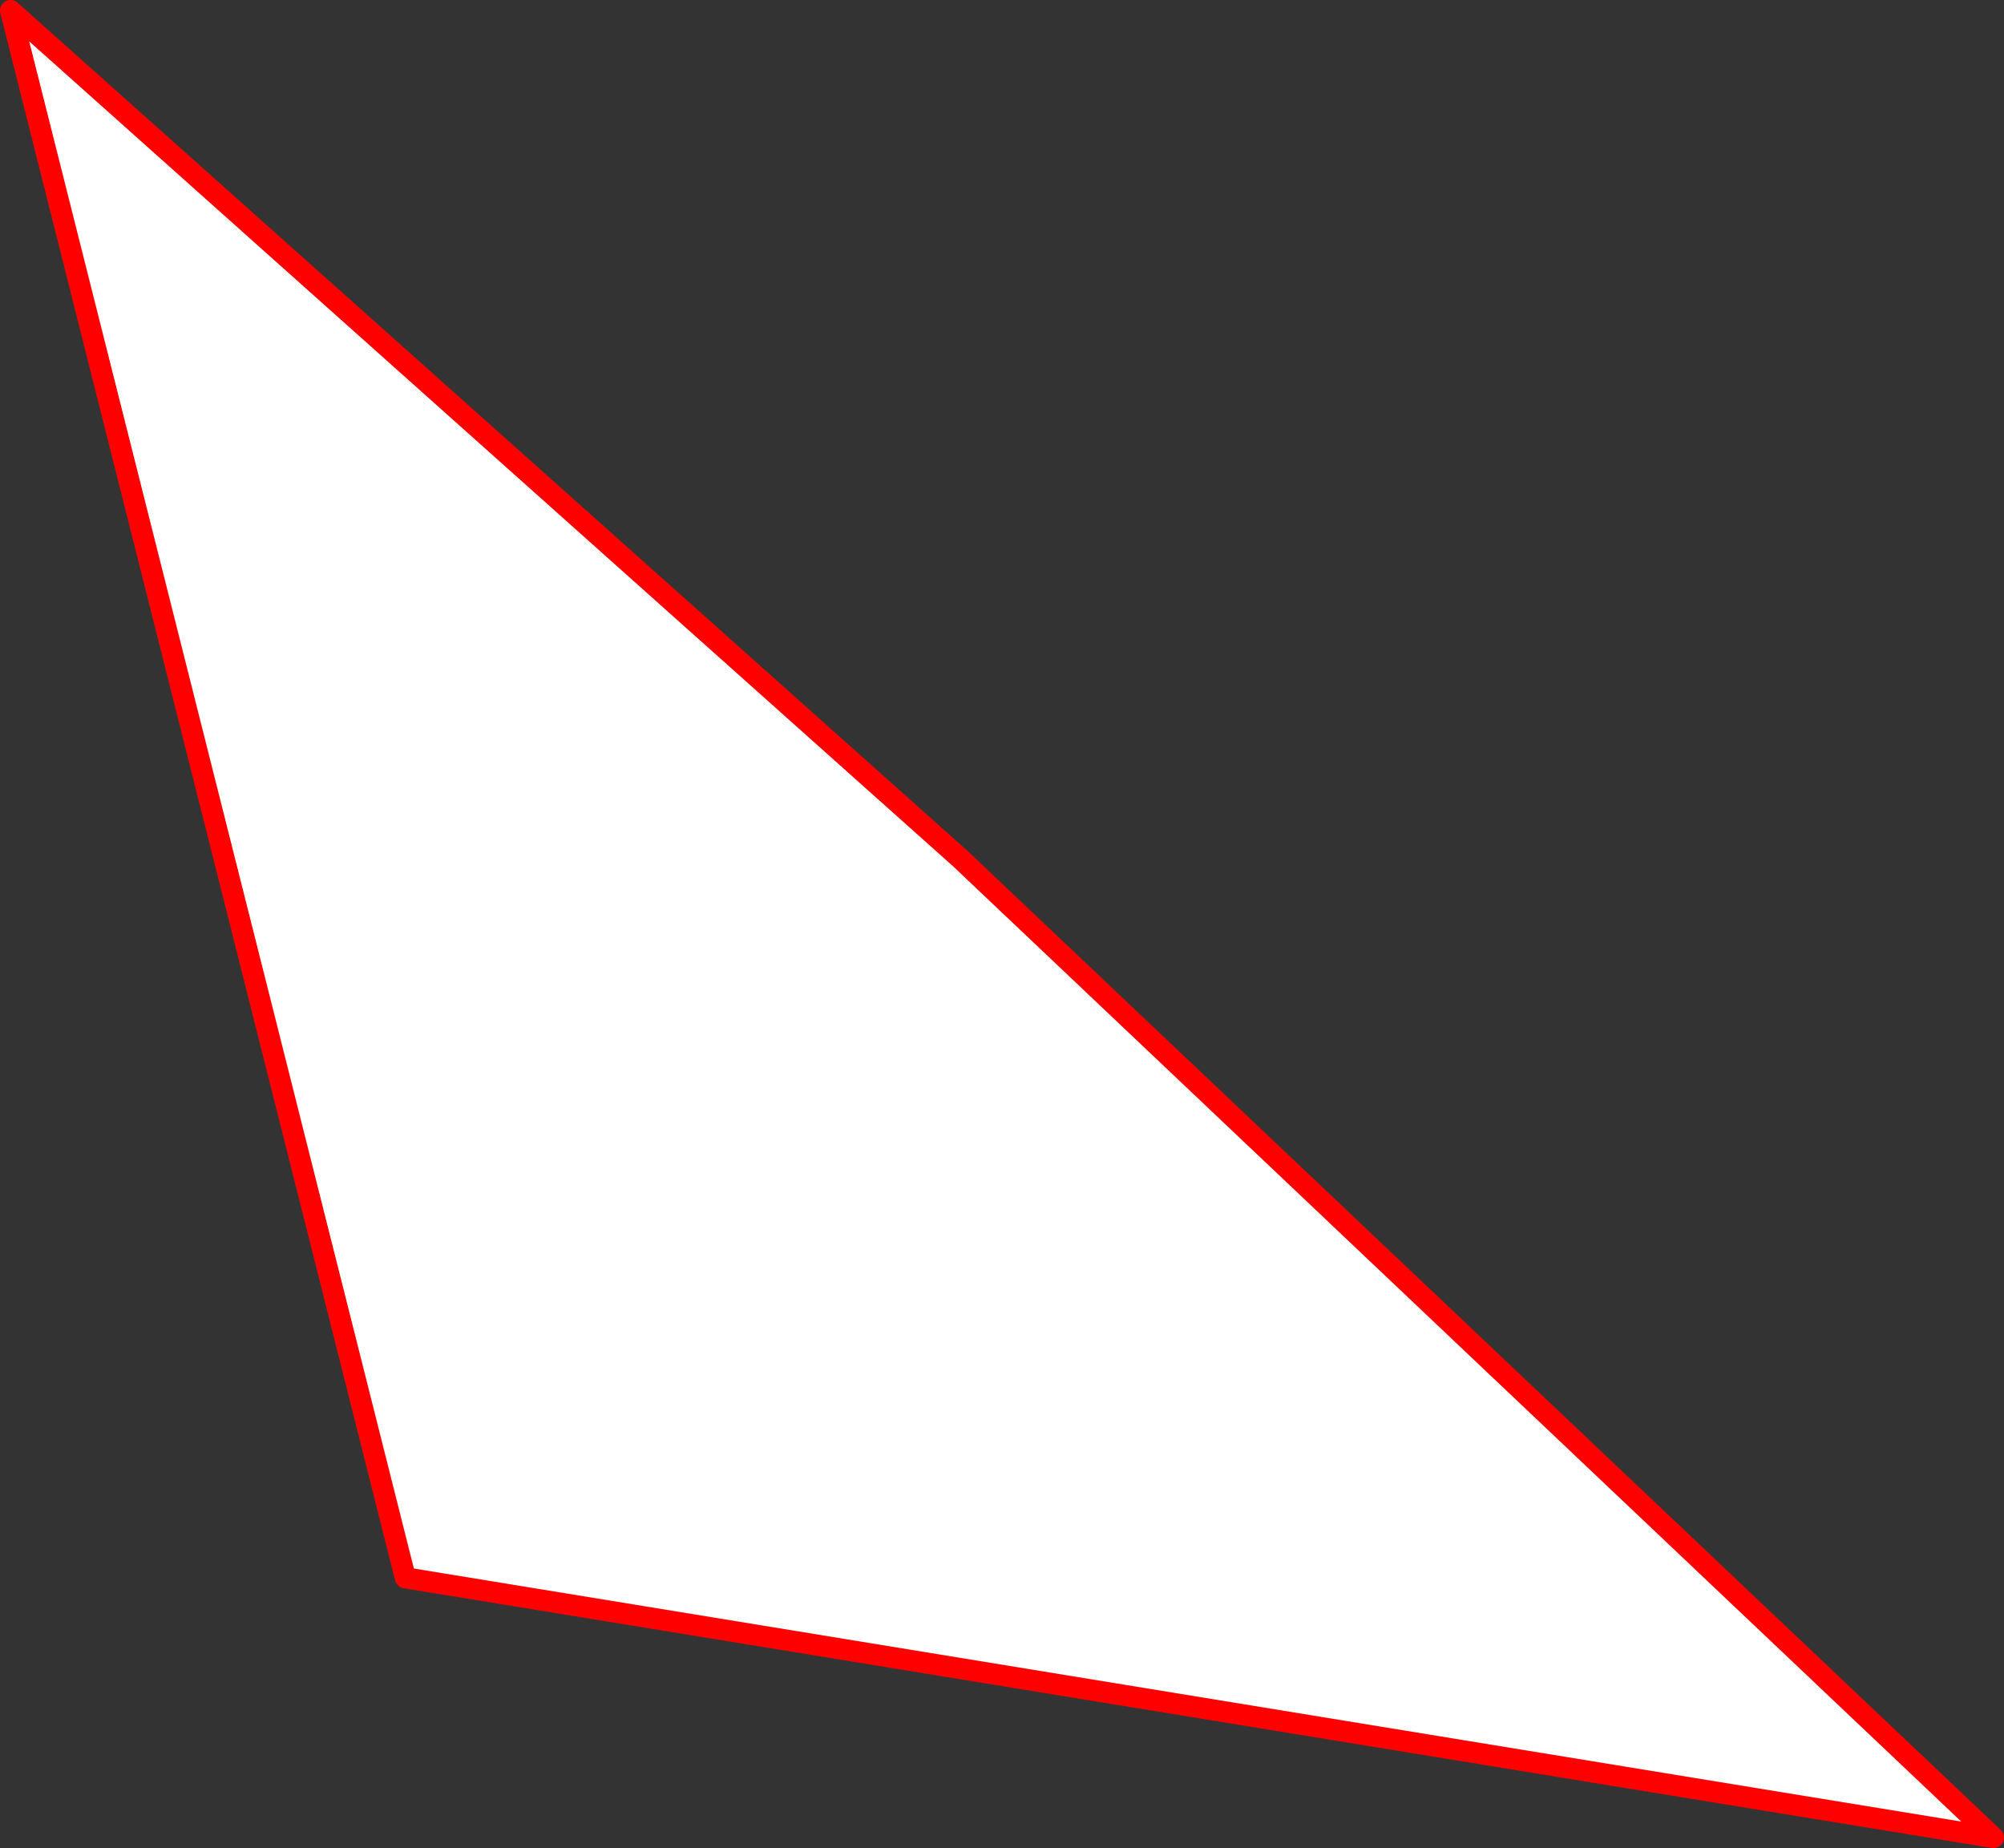
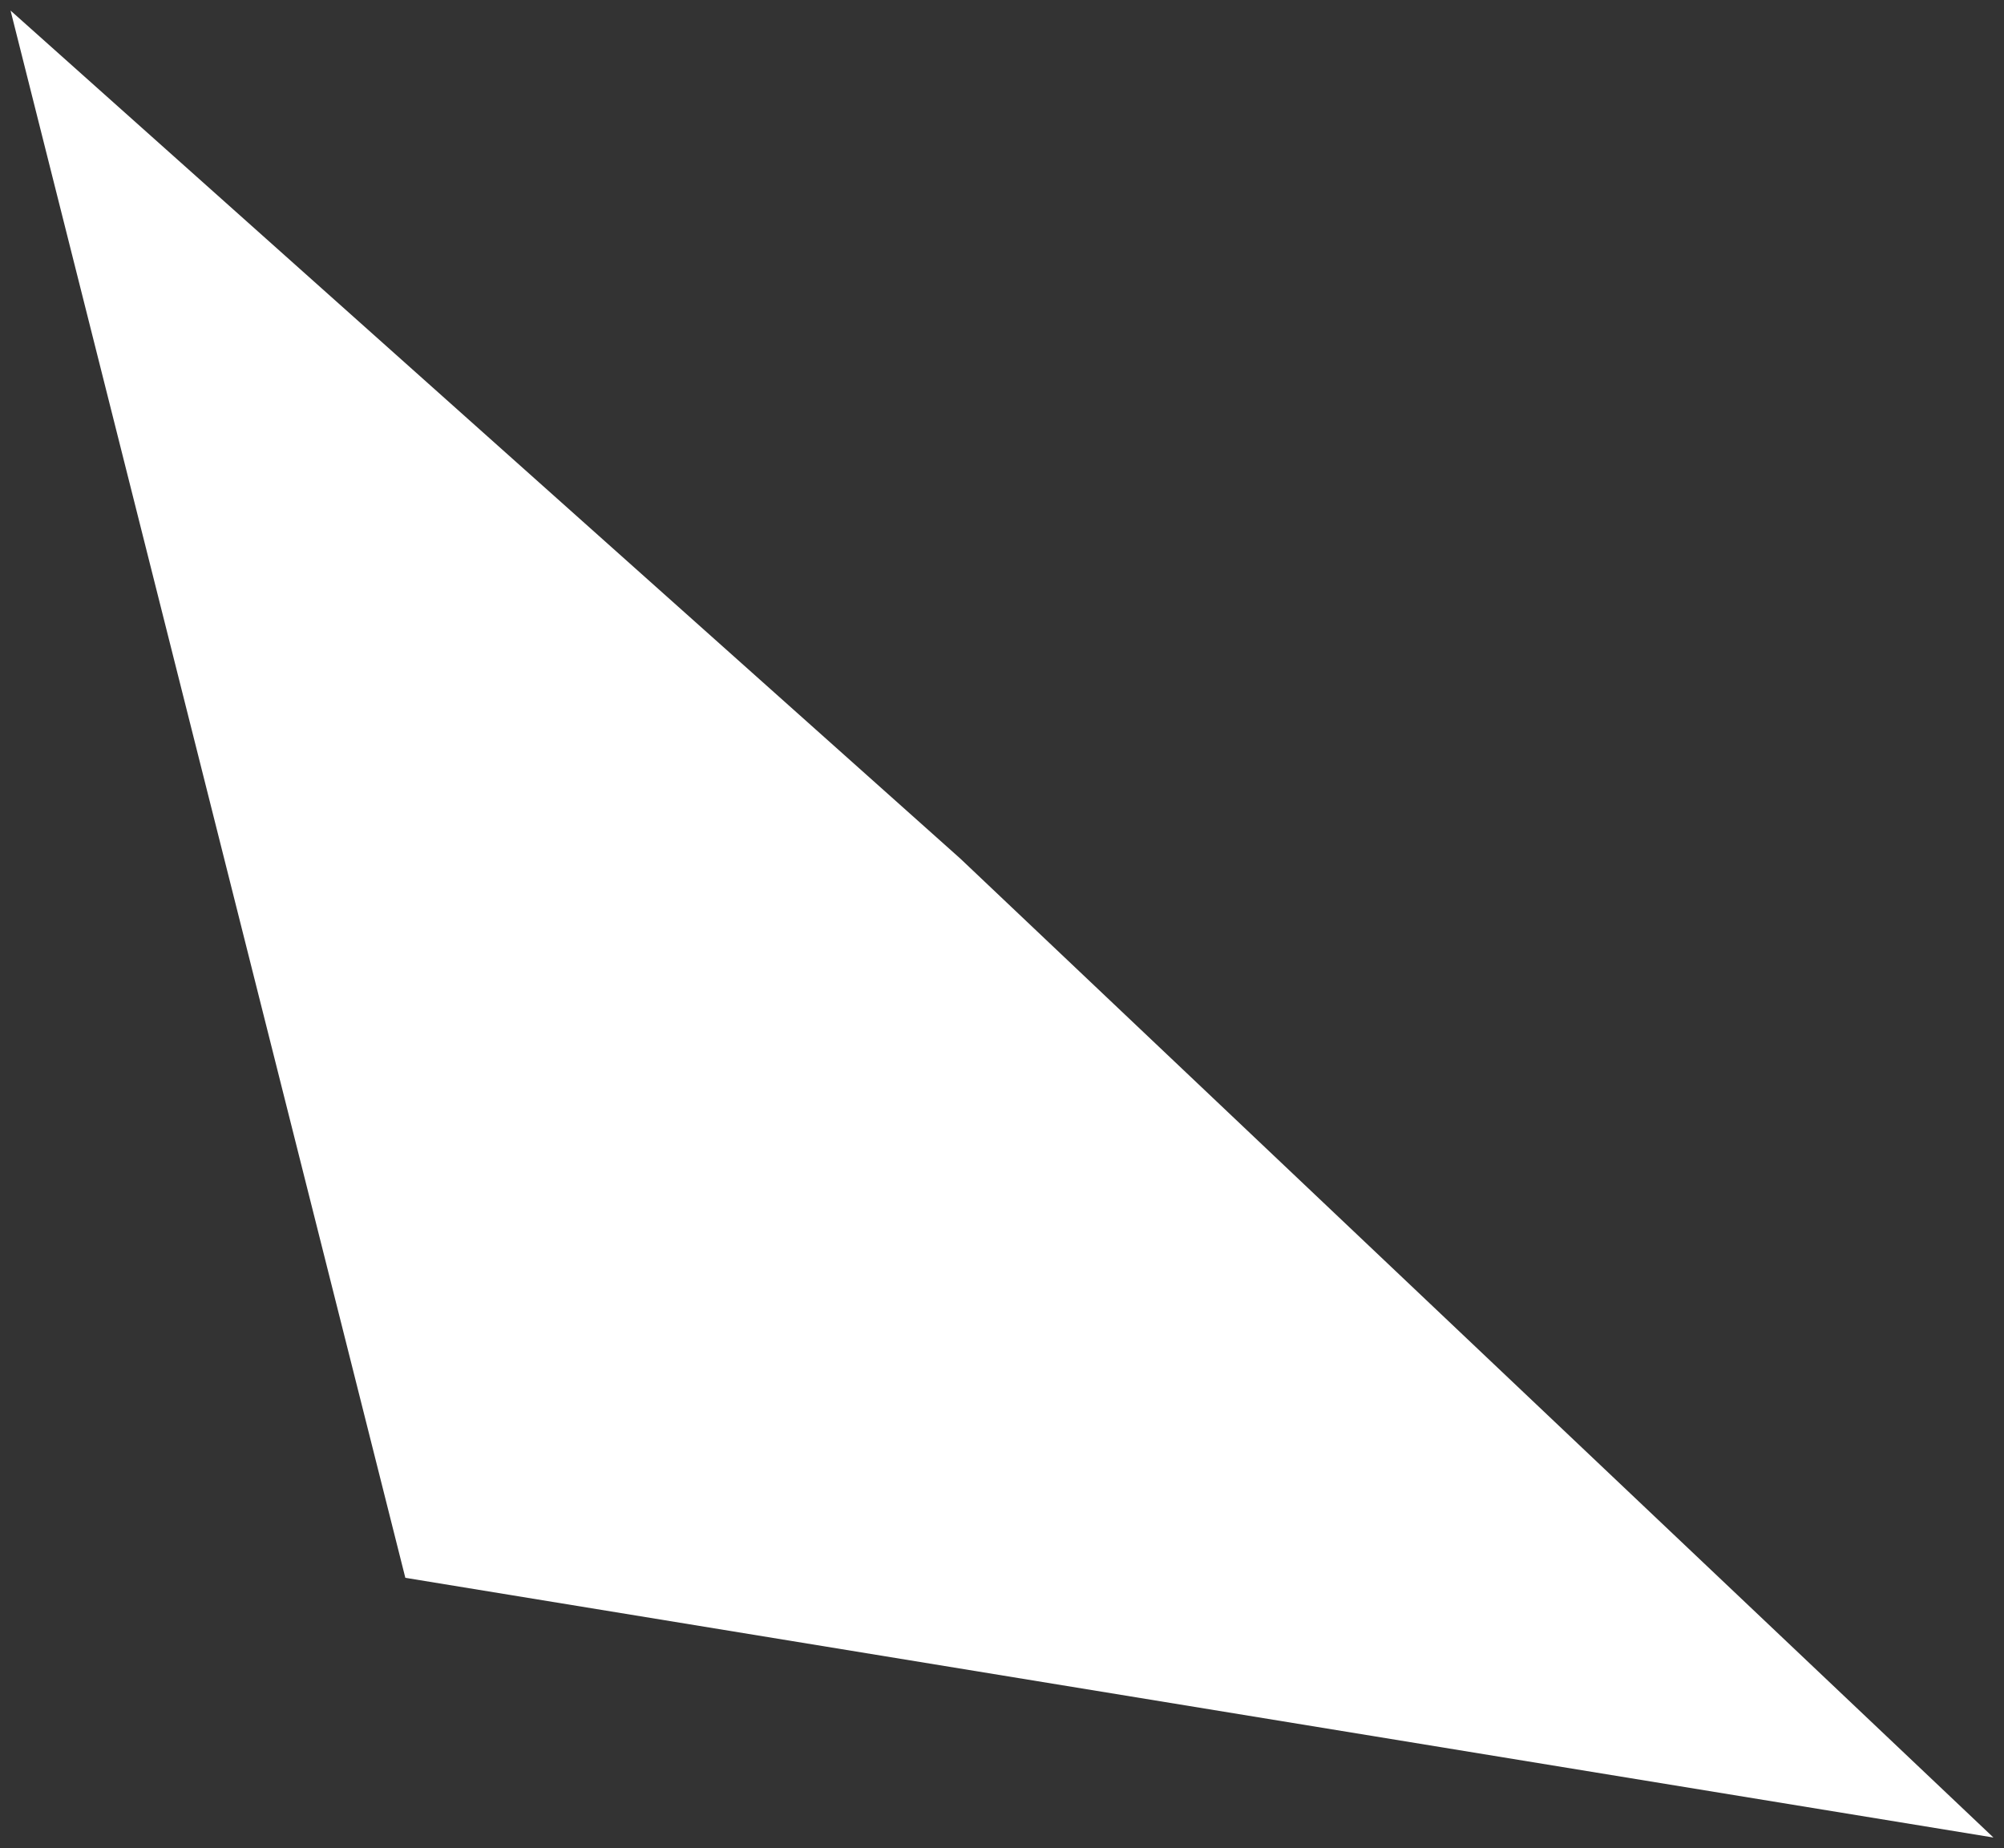
<svg xmlns="http://www.w3.org/2000/svg" height="350.1px" width="379.7px">
  <rect width="100%" height="100%" fill="#333333" stroke="none" />
  <g transform="matrix(1.0, 0.0, 0.0, 1.0, -248.1, 46.3)">
    <path d="M430.05 116.35 L625.8 301.8 324.9 252.6 250.1 -44.3 430.05 116.35" fill="#ffffff" fill-rule="evenodd" stroke="none" />
-     <path d="M430.05 116.35 L250.1 -44.3 324.9 252.6 625.8 301.8 430.05 116.35 Z" fill="none" stroke="#ff0000" stroke-linecap="round" stroke-linejoin="round" stroke-width="4.0" />
  </g>
</svg>